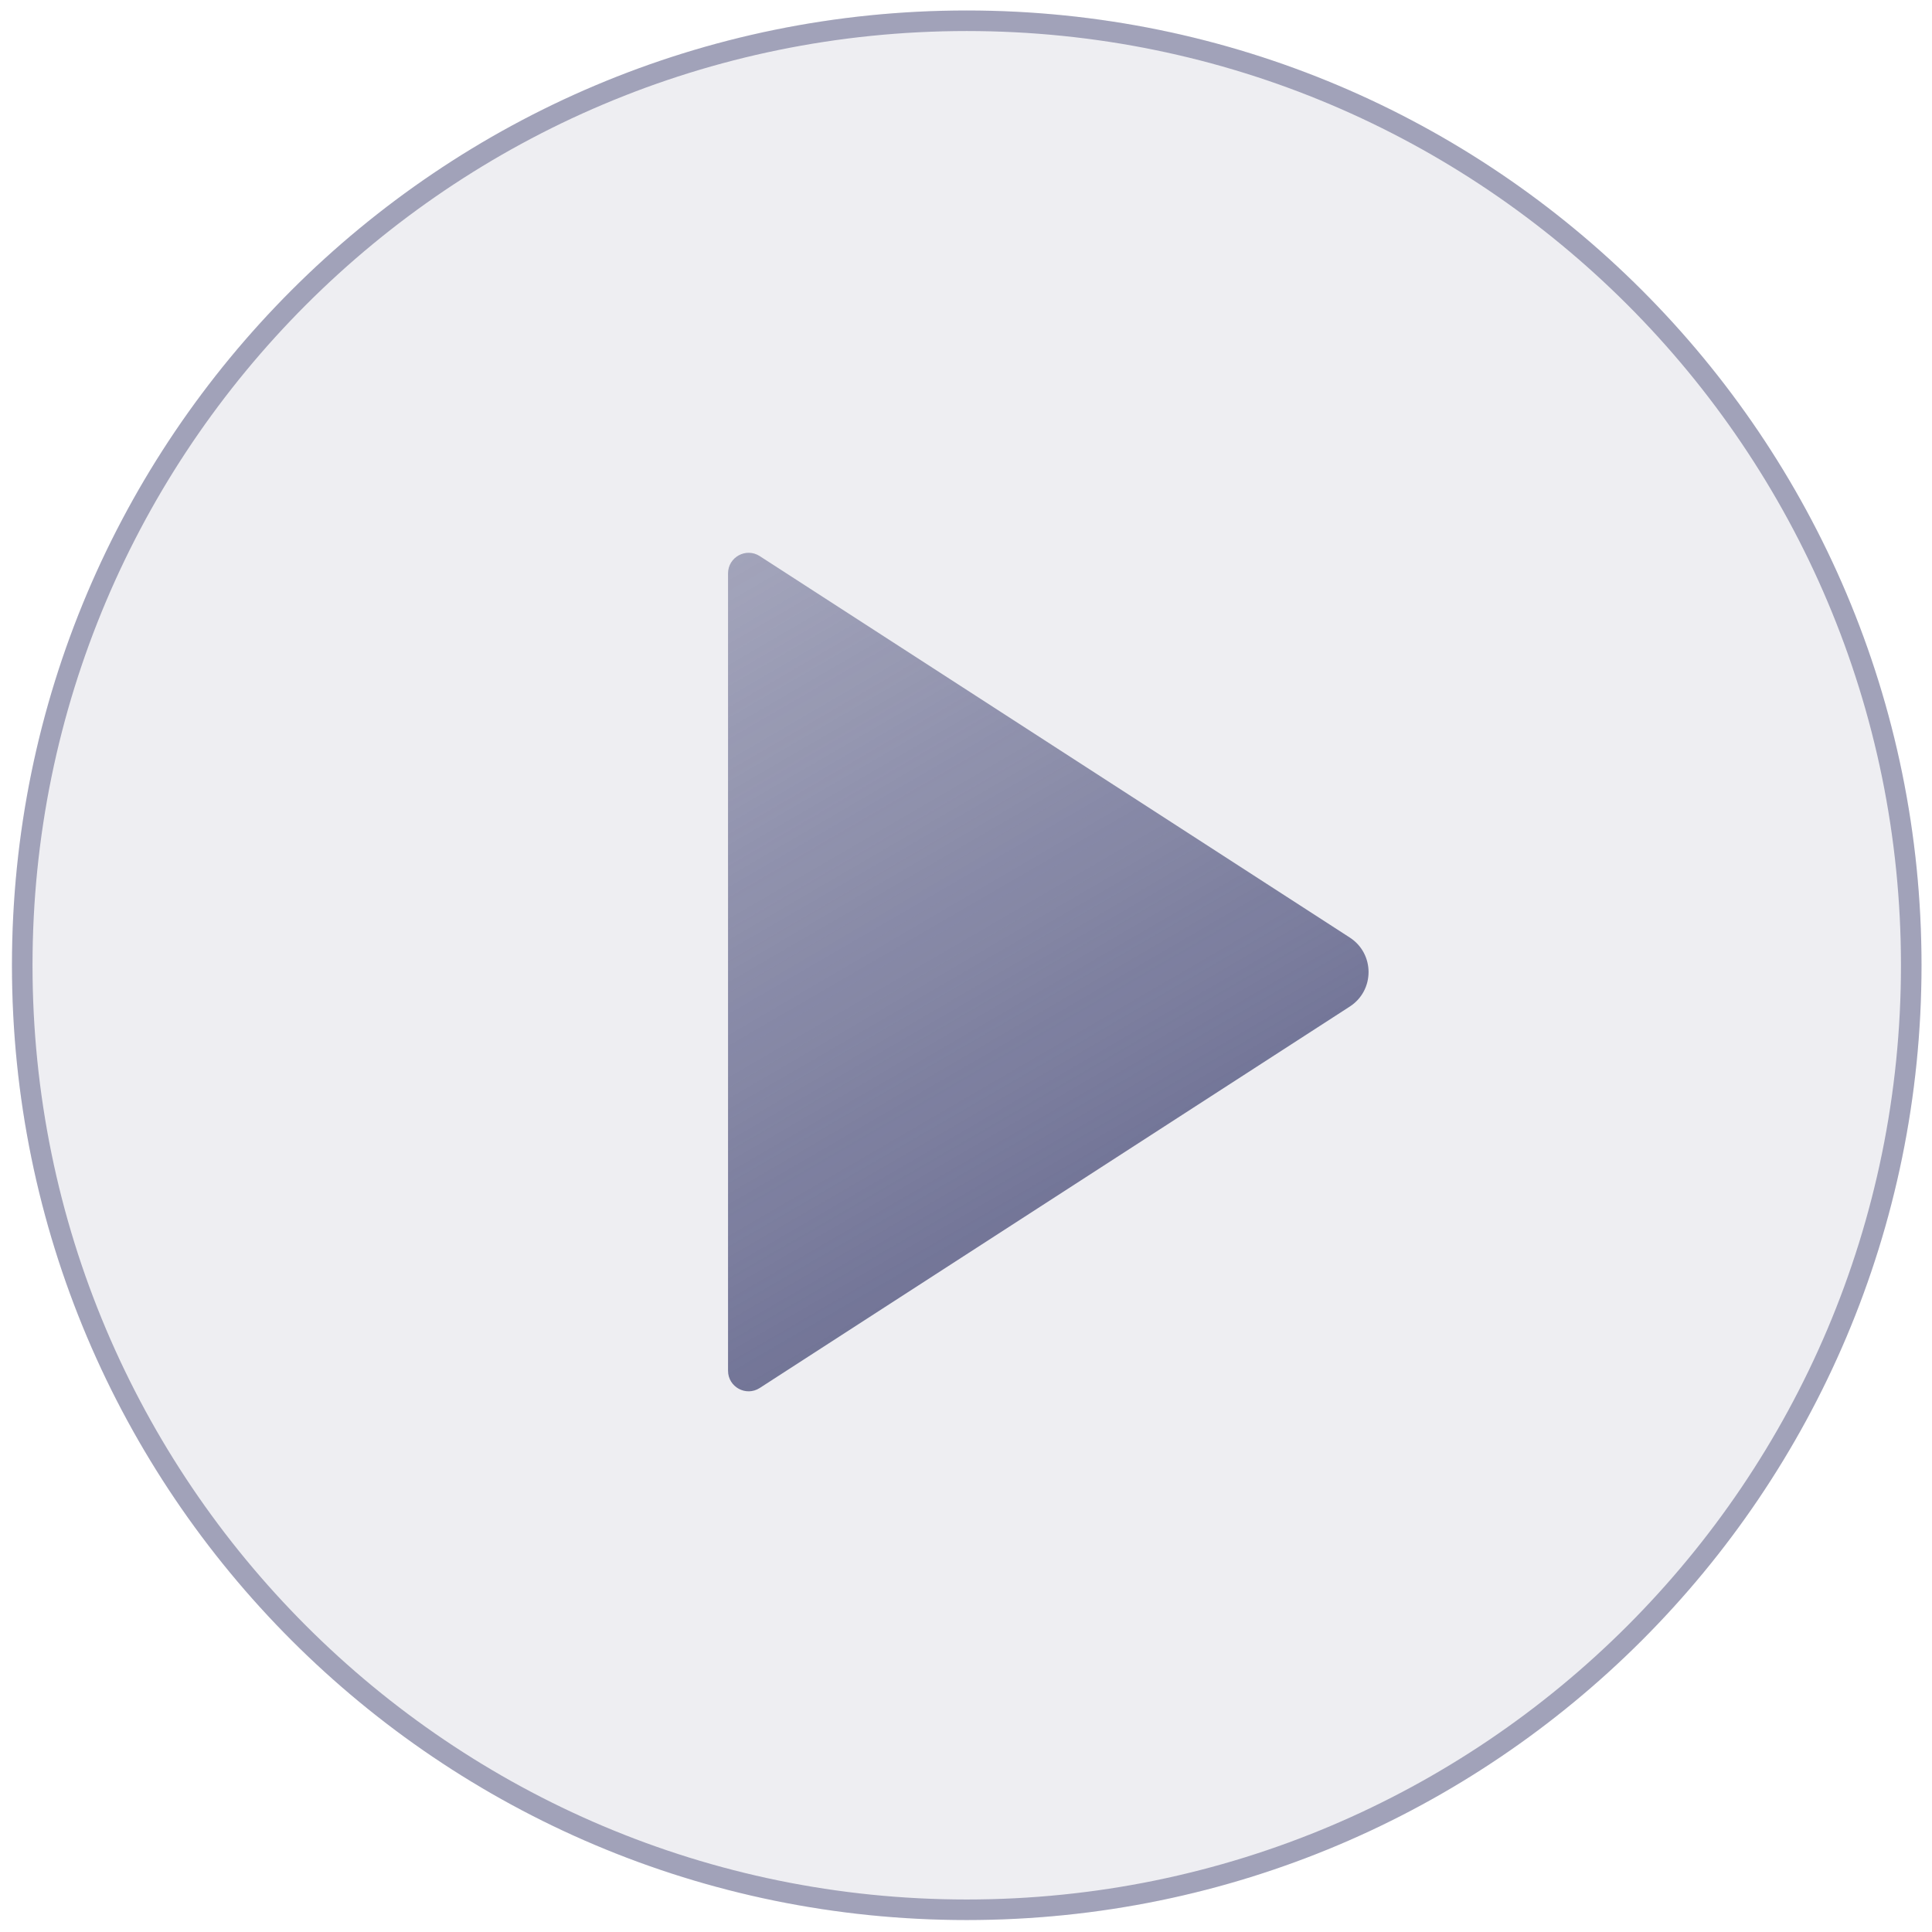
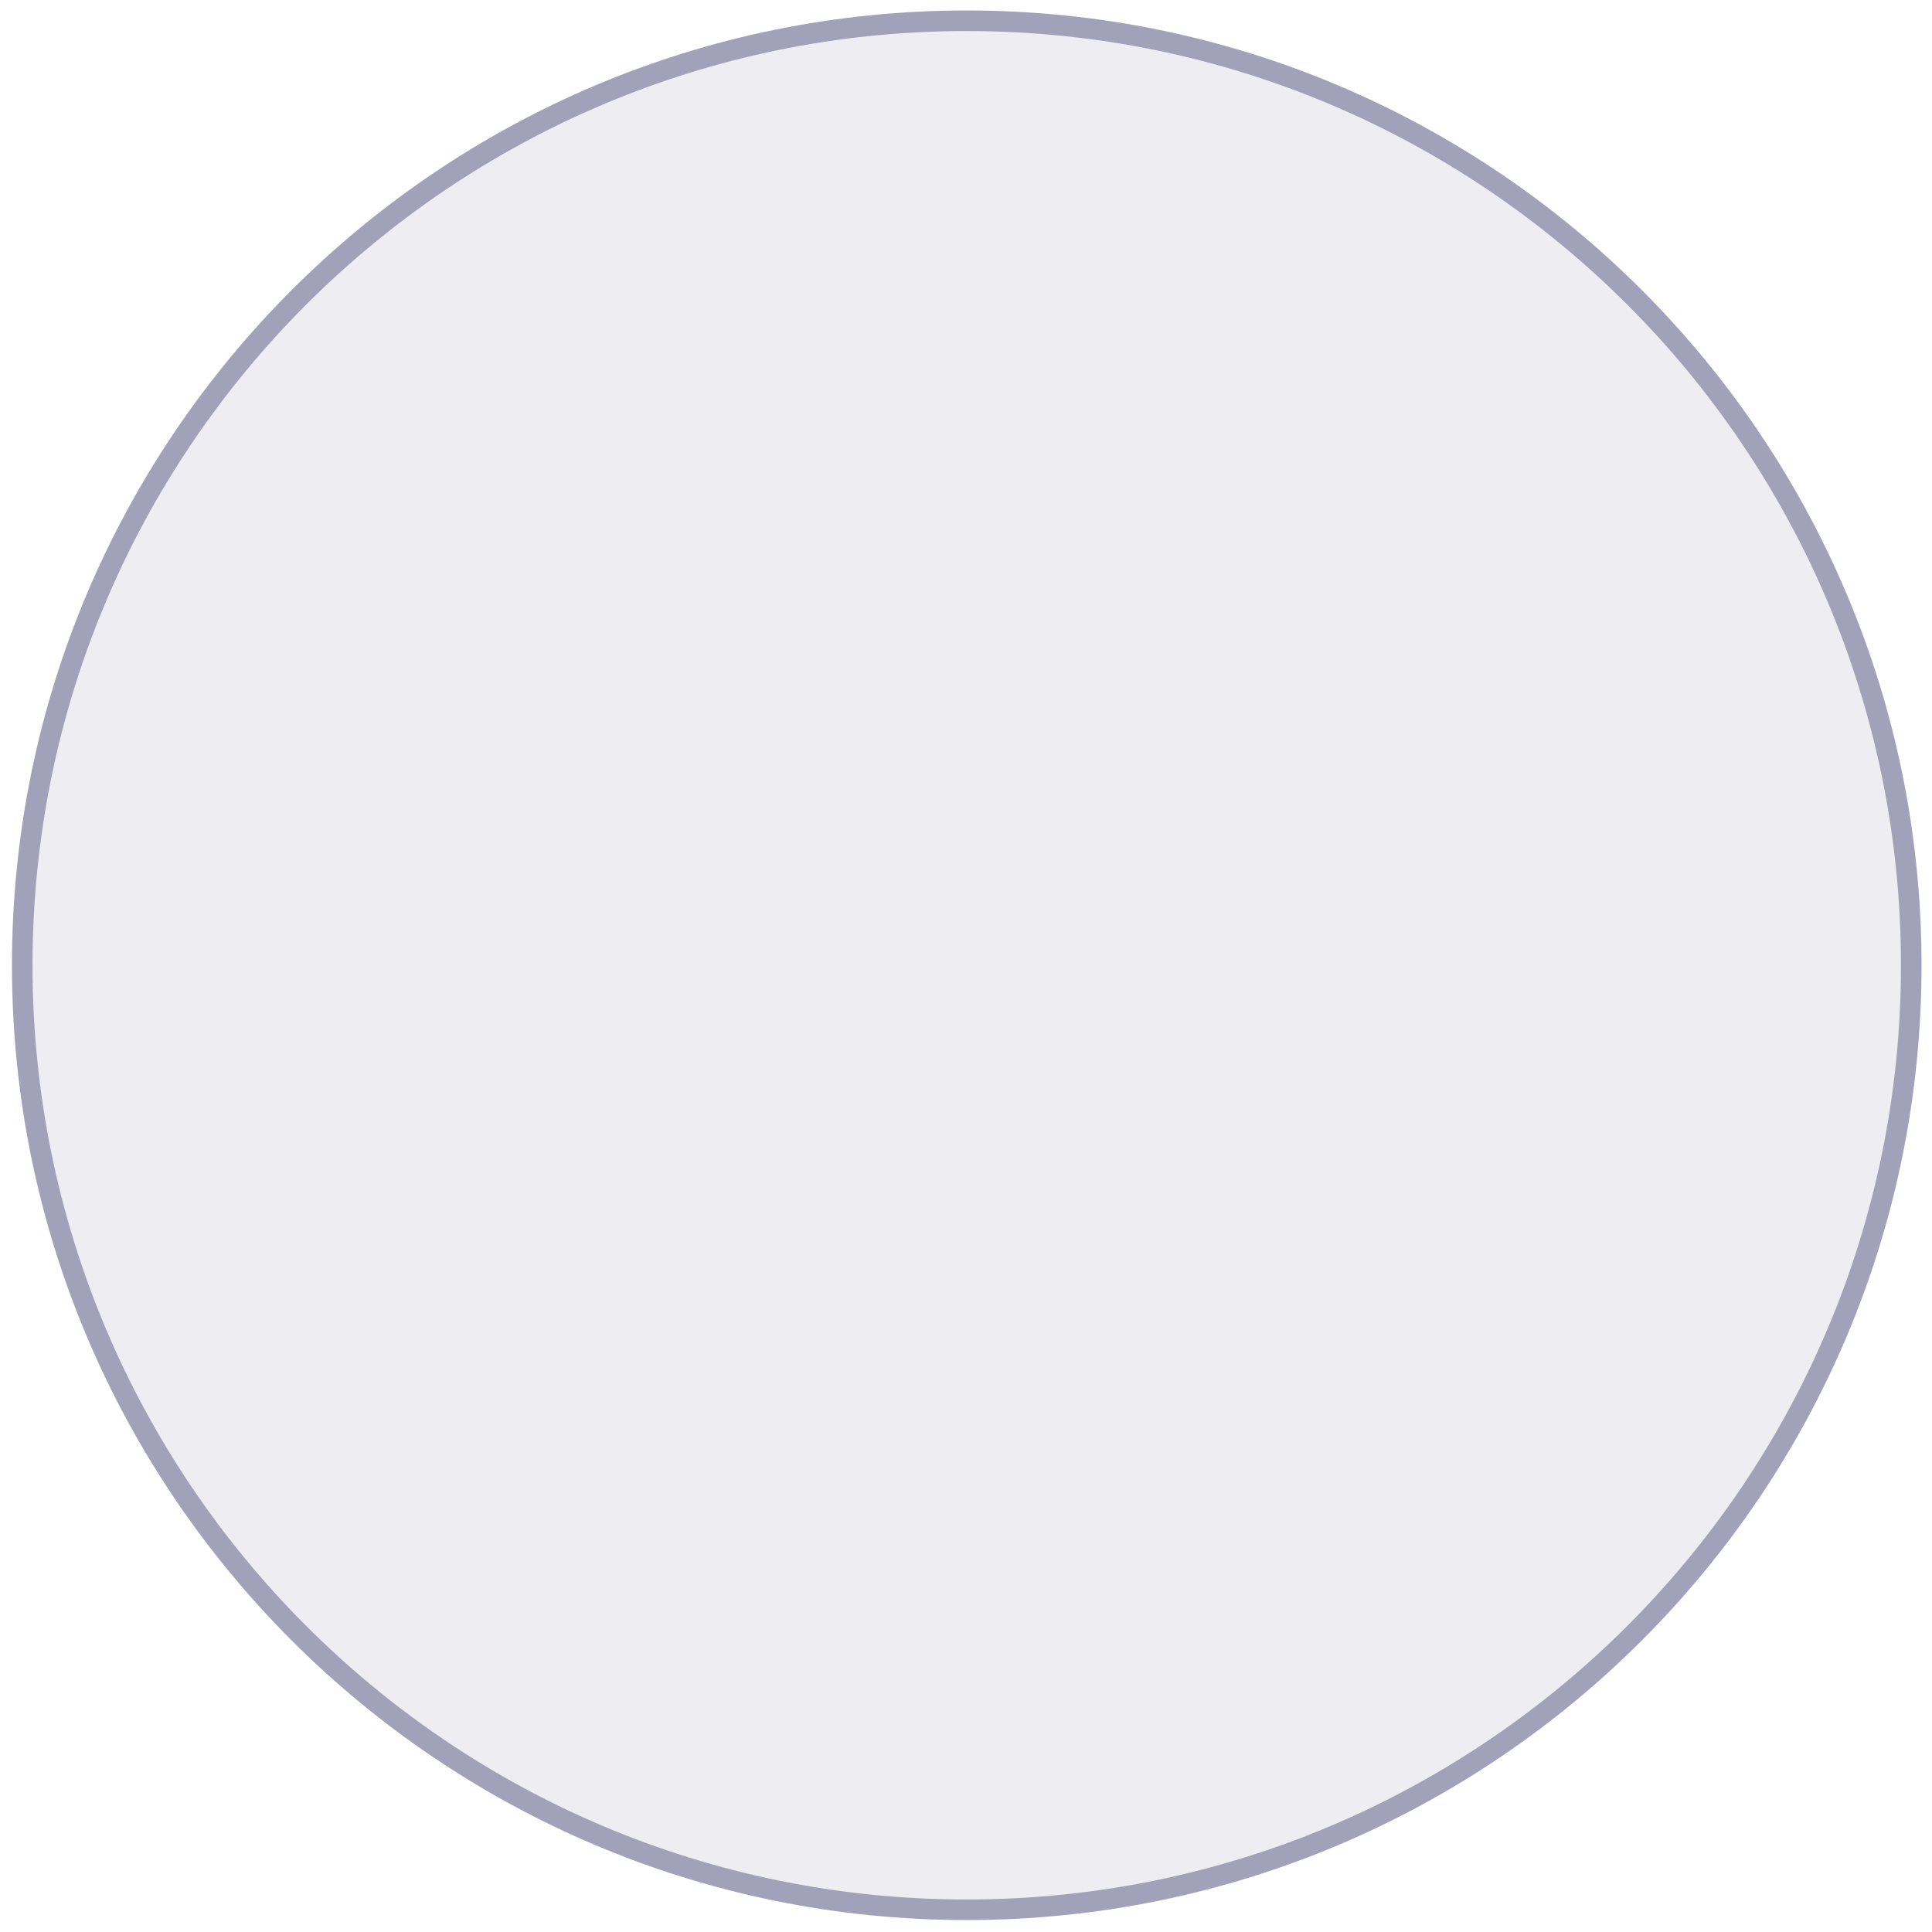
<svg xmlns="http://www.w3.org/2000/svg" width="94" height="94" viewBox="0 0 94 94" fill="none">
  <path fill-rule="evenodd" clip-rule="evenodd" d="M47.036 93.418C72.692 93.418 93.49 72.62 93.49 46.964C93.49 21.308 72.692 0.51 47.036 0.51C21.38 0.51 0.582 21.308 0.582 46.964C0.582 72.62 21.38 93.418 47.036 93.418Z" fill="#545781" fill-opacity="0.1" />
  <path d="M92.99 46.964C92.99 72.344 72.415 92.918 47.036 92.918C21.656 92.918 1.082 72.344 1.082 46.964C1.082 21.585 21.656 1.01 47.036 1.01C72.415 1.01 92.99 21.585 92.99 46.964Z" stroke="#545781" stroke-opacity="0.5" />
-   <path d="M35.422 27.897C35.422 27.105 36.3 26.627 36.965 27.057L65.672 45.615C66.891 46.403 66.891 48.186 65.672 48.974L36.965 67.531C36.3 67.962 35.422 67.484 35.422 66.692V27.897Z" fill="url(#paint0_linear_469_1133)" />
  <defs>
    <linearGradient id="paint0_linear_469_1133" x1="22" y1="-29" x2="79" y2="69" gradientUnits="userSpaceOnUse">
      <stop stop-color="#545781" stop-opacity="0" />
      <stop offset="1" stop-color="#545781" />
    </linearGradient>
  </defs>
</svg>